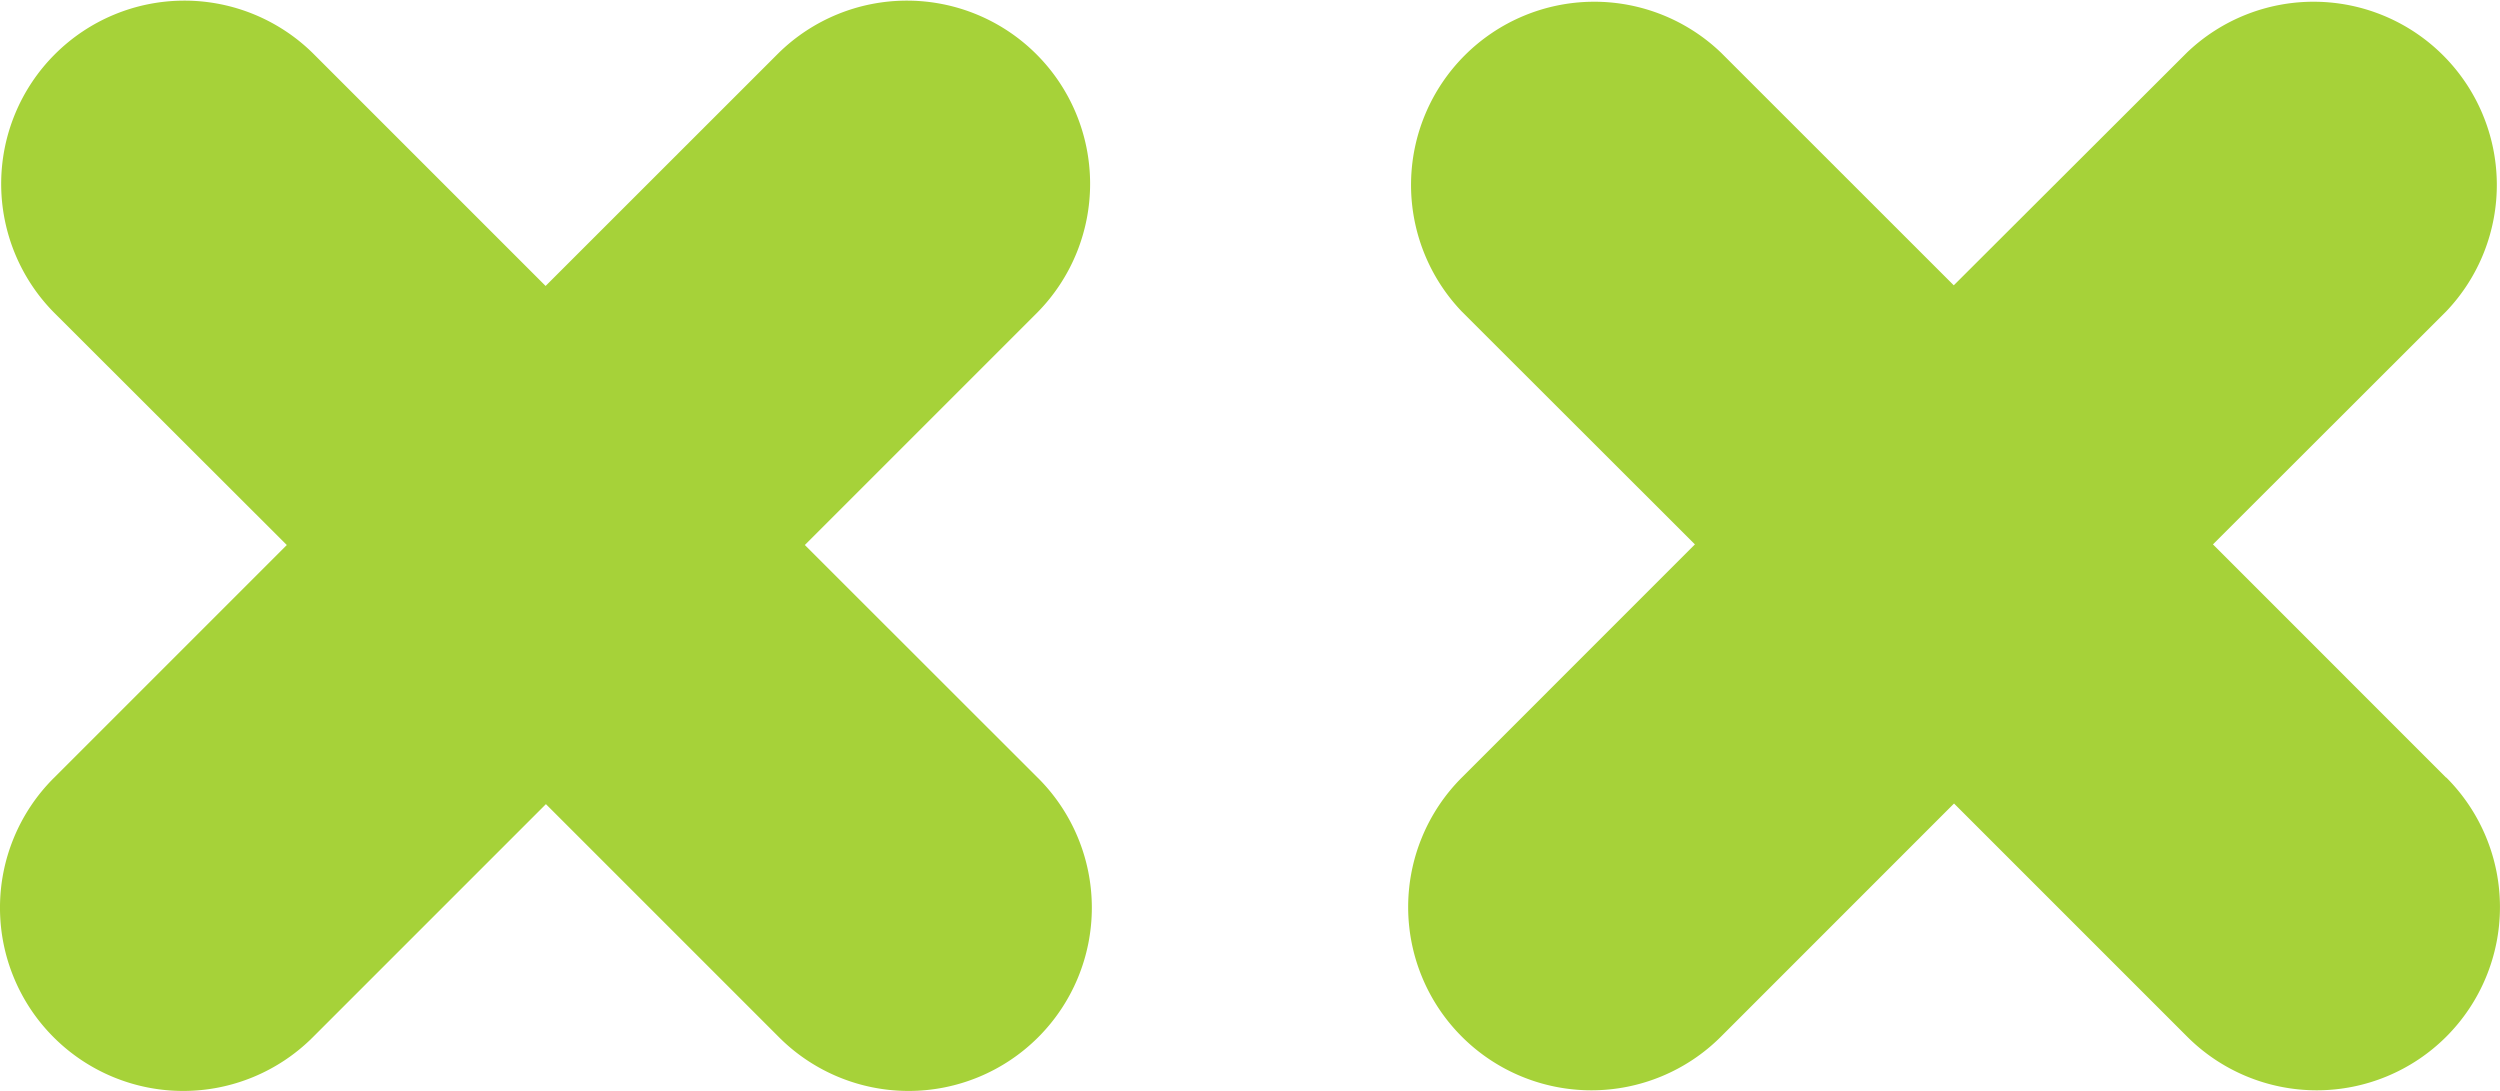
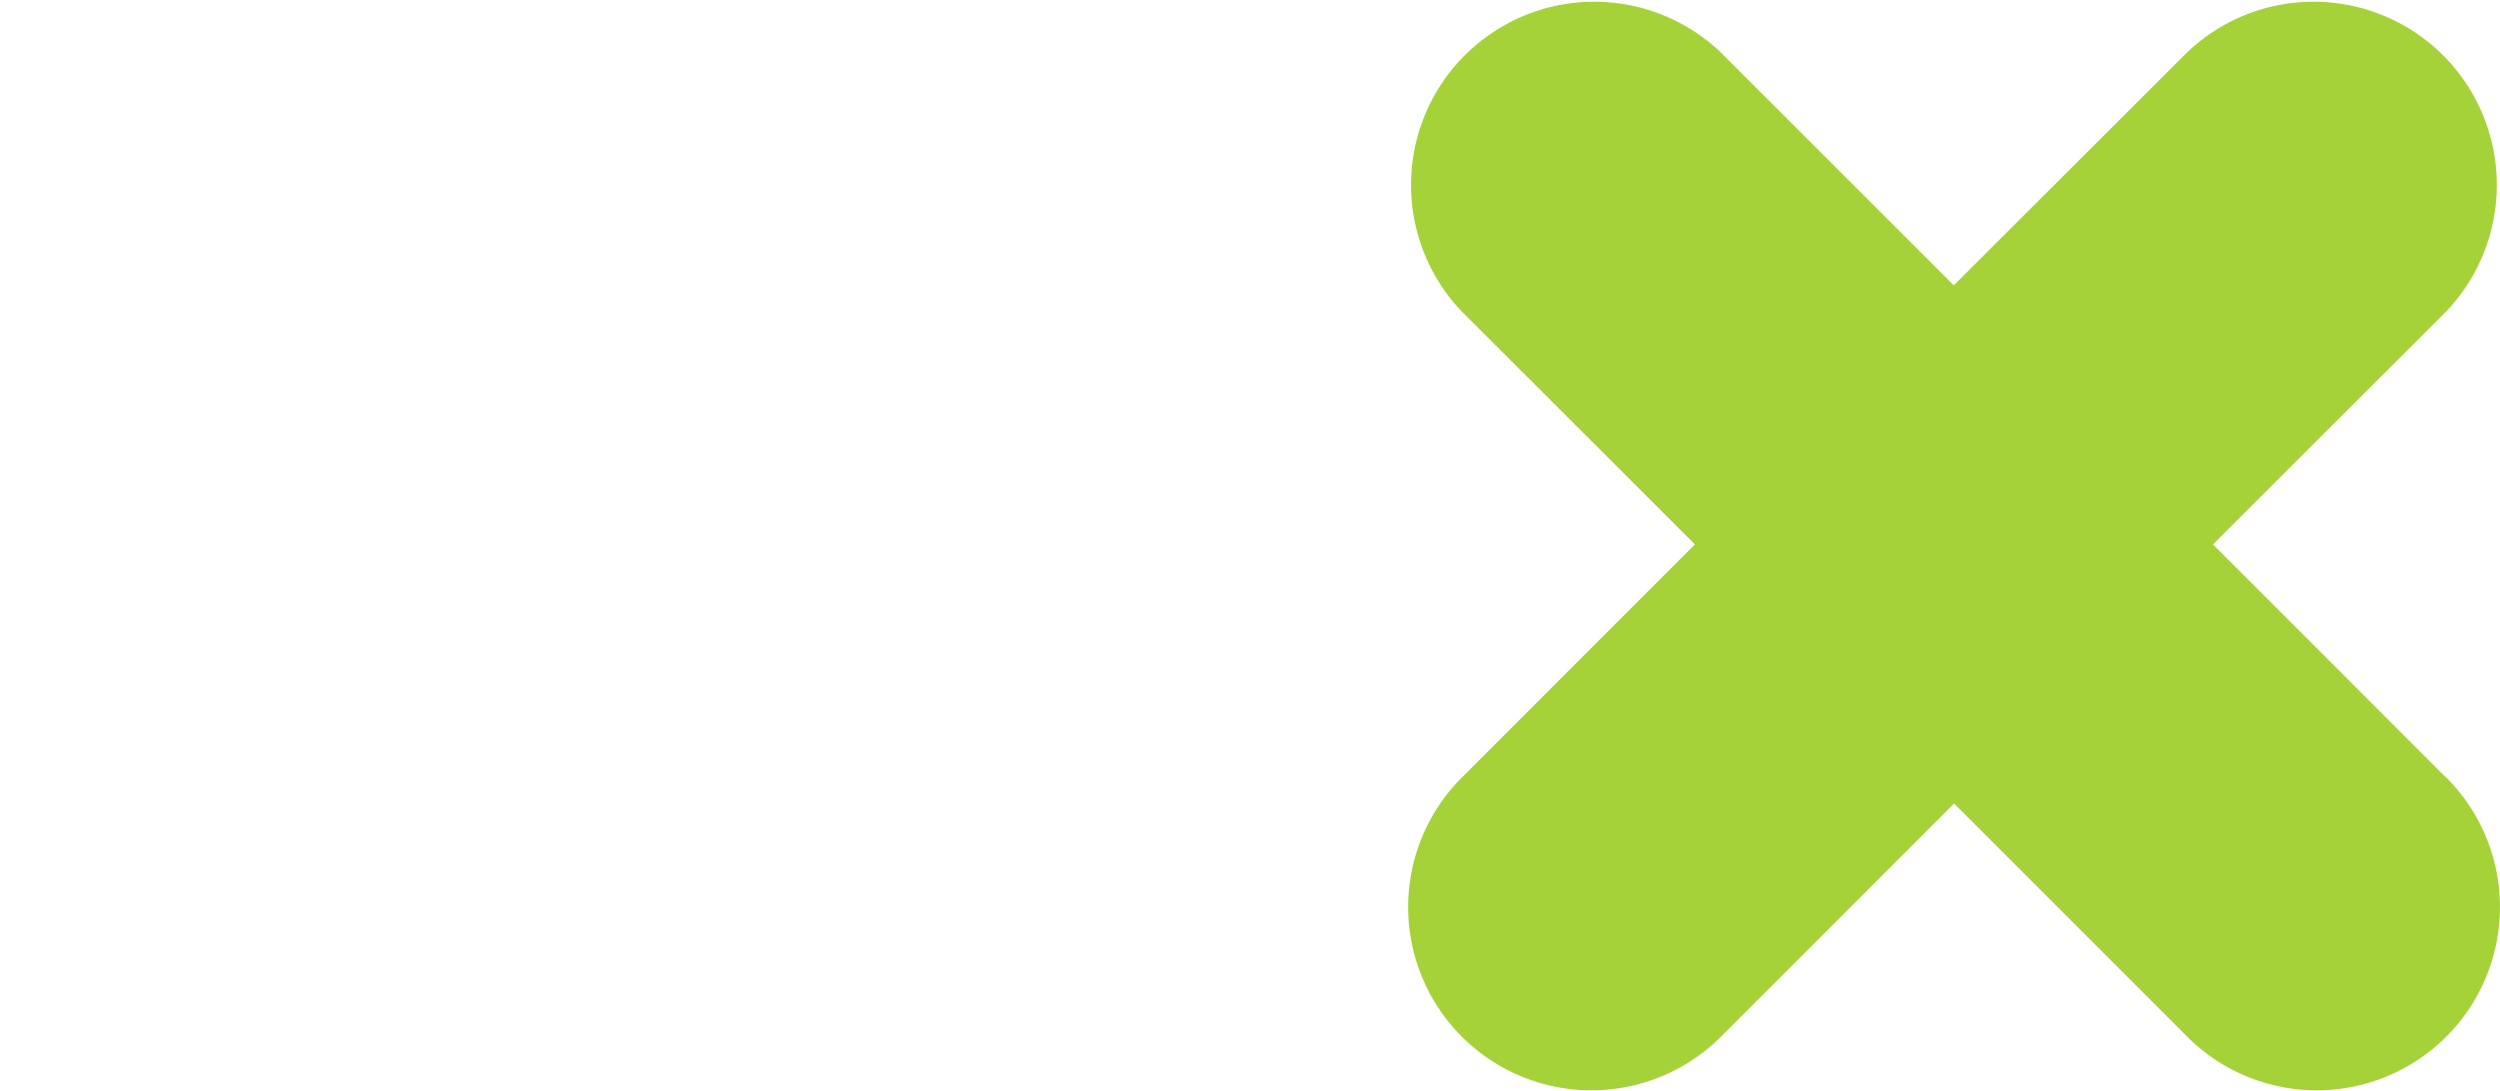
<svg xmlns="http://www.w3.org/2000/svg" width="47.526" height="20.739" viewBox="0 0 47.526 20.739">
  <g>
-     <path d="M19.735,14.793,15.3,10.361l4.426-4.426A3.483,3.483,0,0,0,14.8,1.01L10.372,5.436,5.946,1.01A3.483,3.483,0,0,0,1.02,5.935l4.432,4.426L1.02,14.793a3.483,3.483,0,0,0,4.926,4.926l4.432-4.432,4.432,4.432a3.483,3.483,0,0,0,4.926-4.926h0Z" fill="#a6d239" />
    <path d="M46.5,14.781l-4.431-4.432L46.5,5.923A3.483,3.483,0,0,0,41.574,1L37.142,5.424,32.716,1A3.483,3.483,0,0,0,27.79,5.923l4.431,4.426L27.79,14.781a3.483,3.483,0,0,0,4.926,4.926l4.431-4.432,4.432,4.432a3.483,3.483,0,0,0,4.926-4.926h0Z" fill="#a6d239" />
  </g>
</svg>